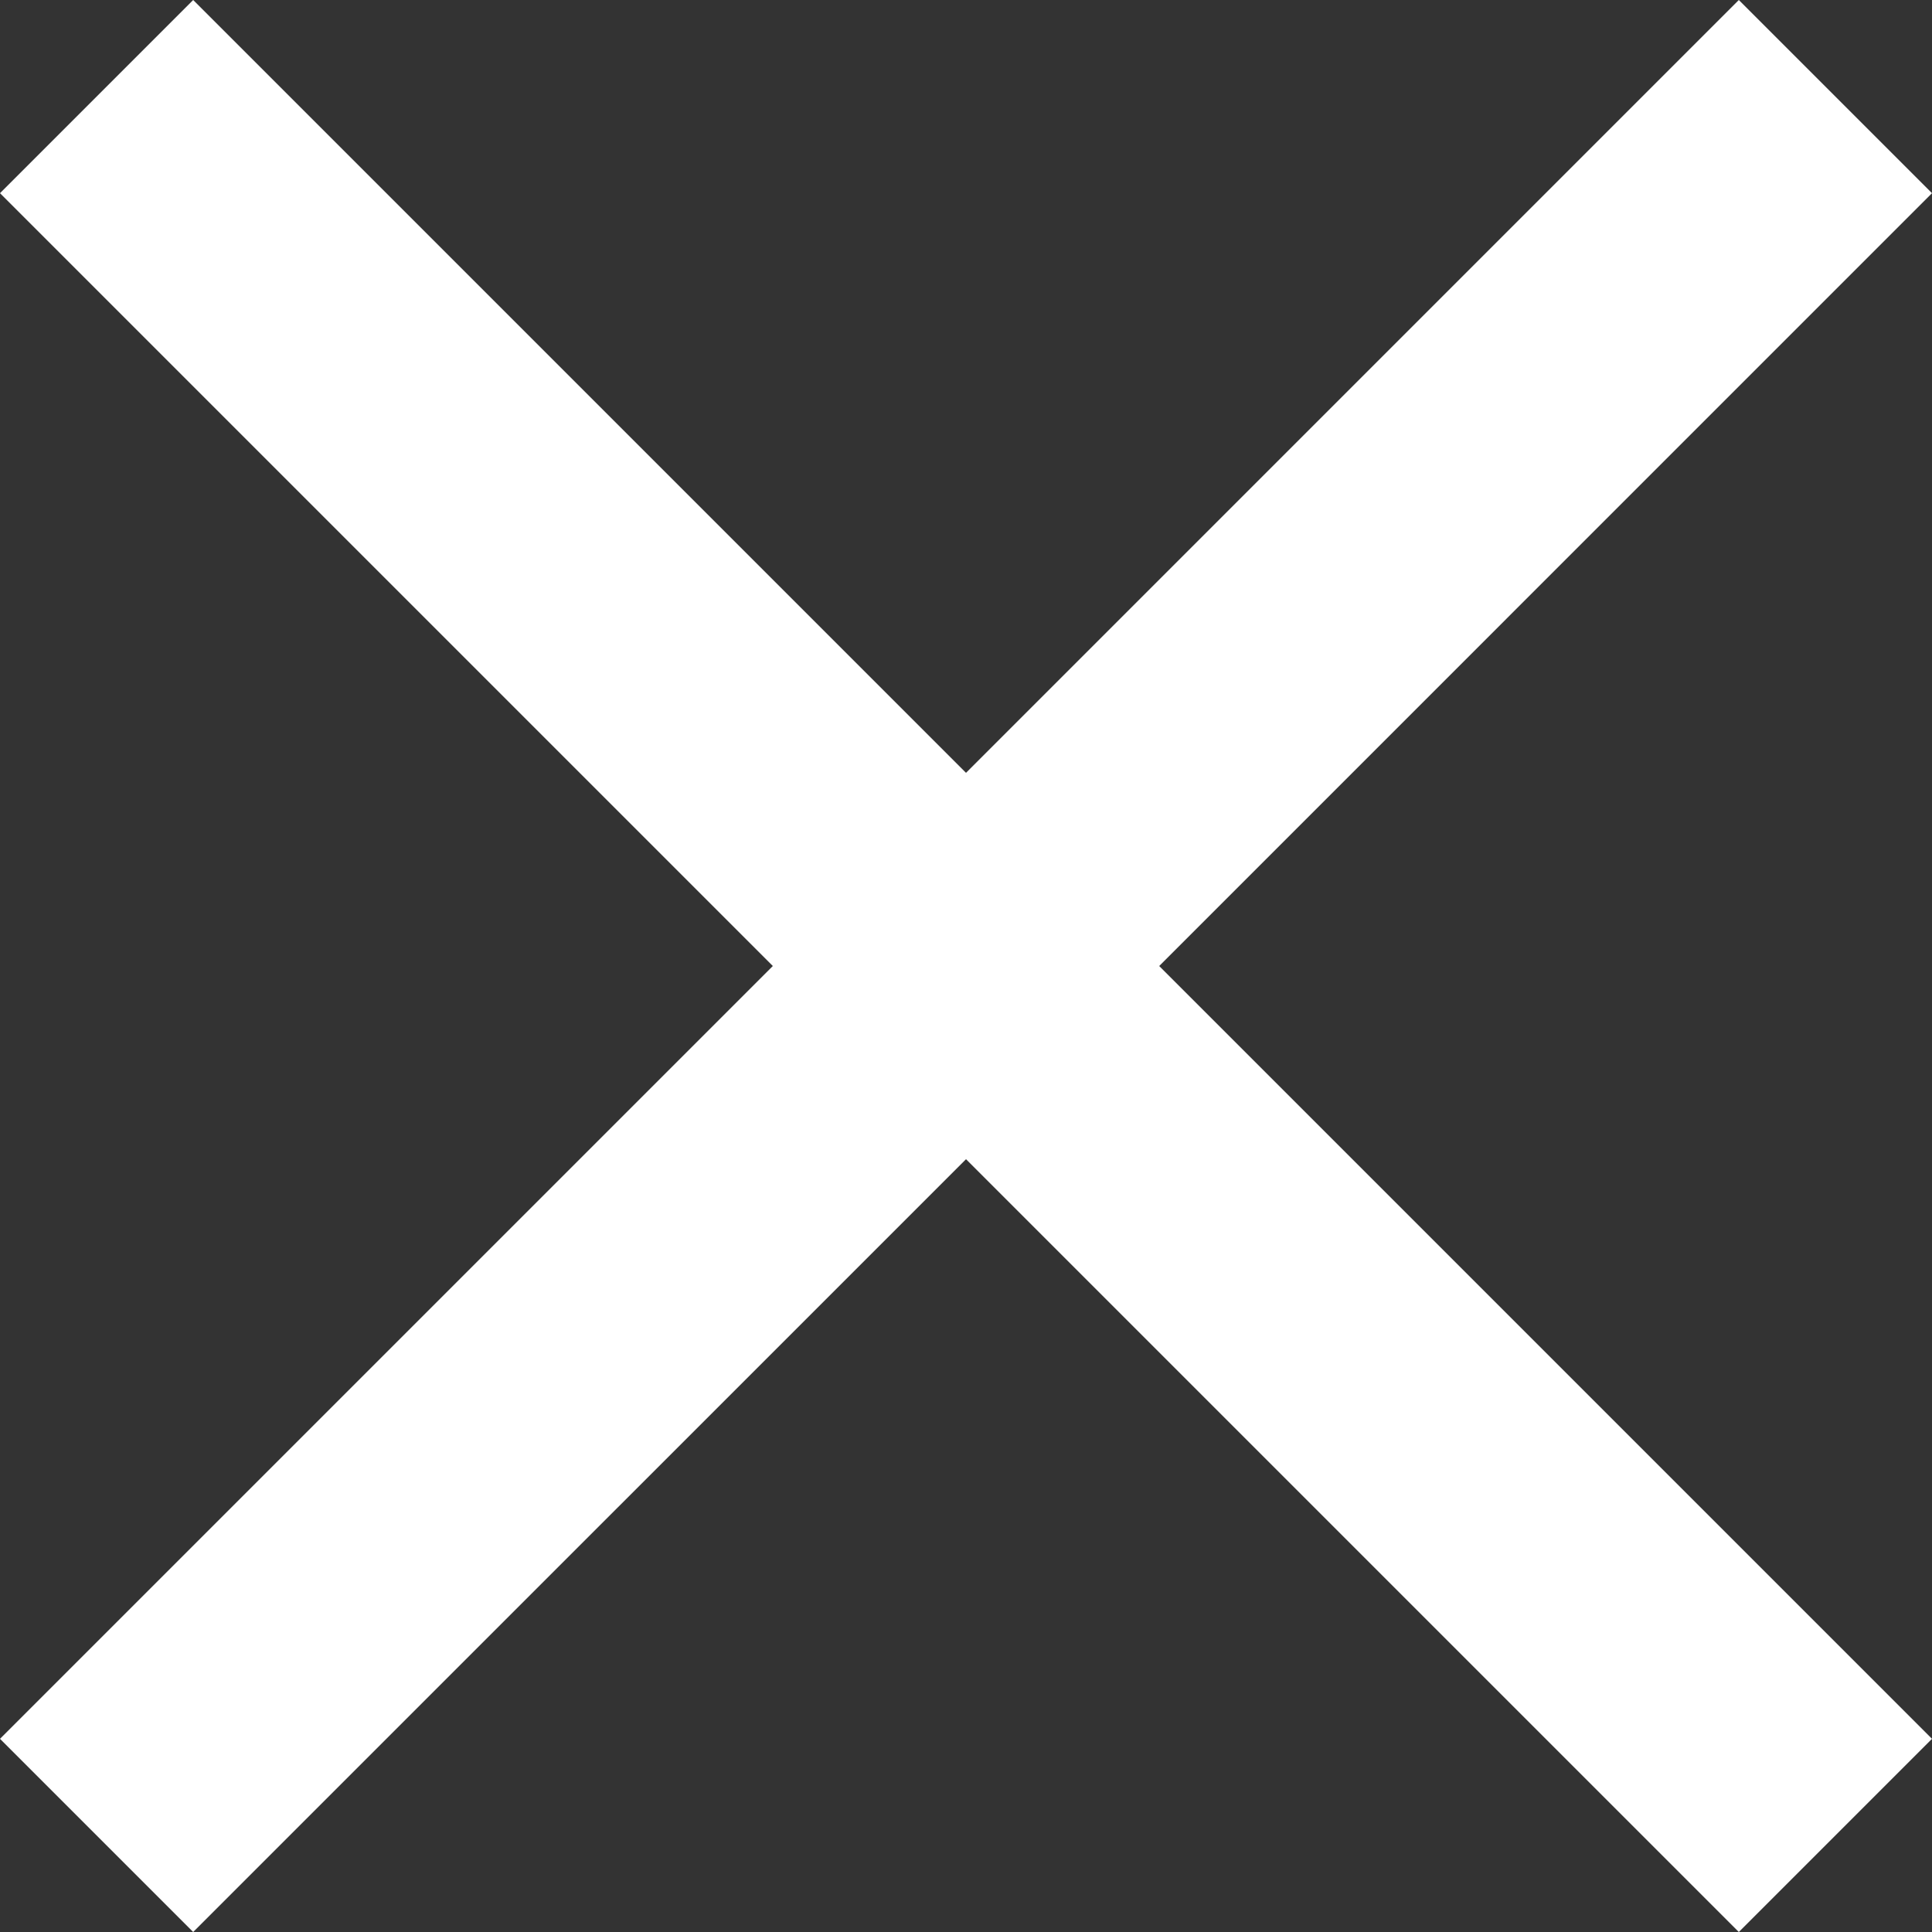
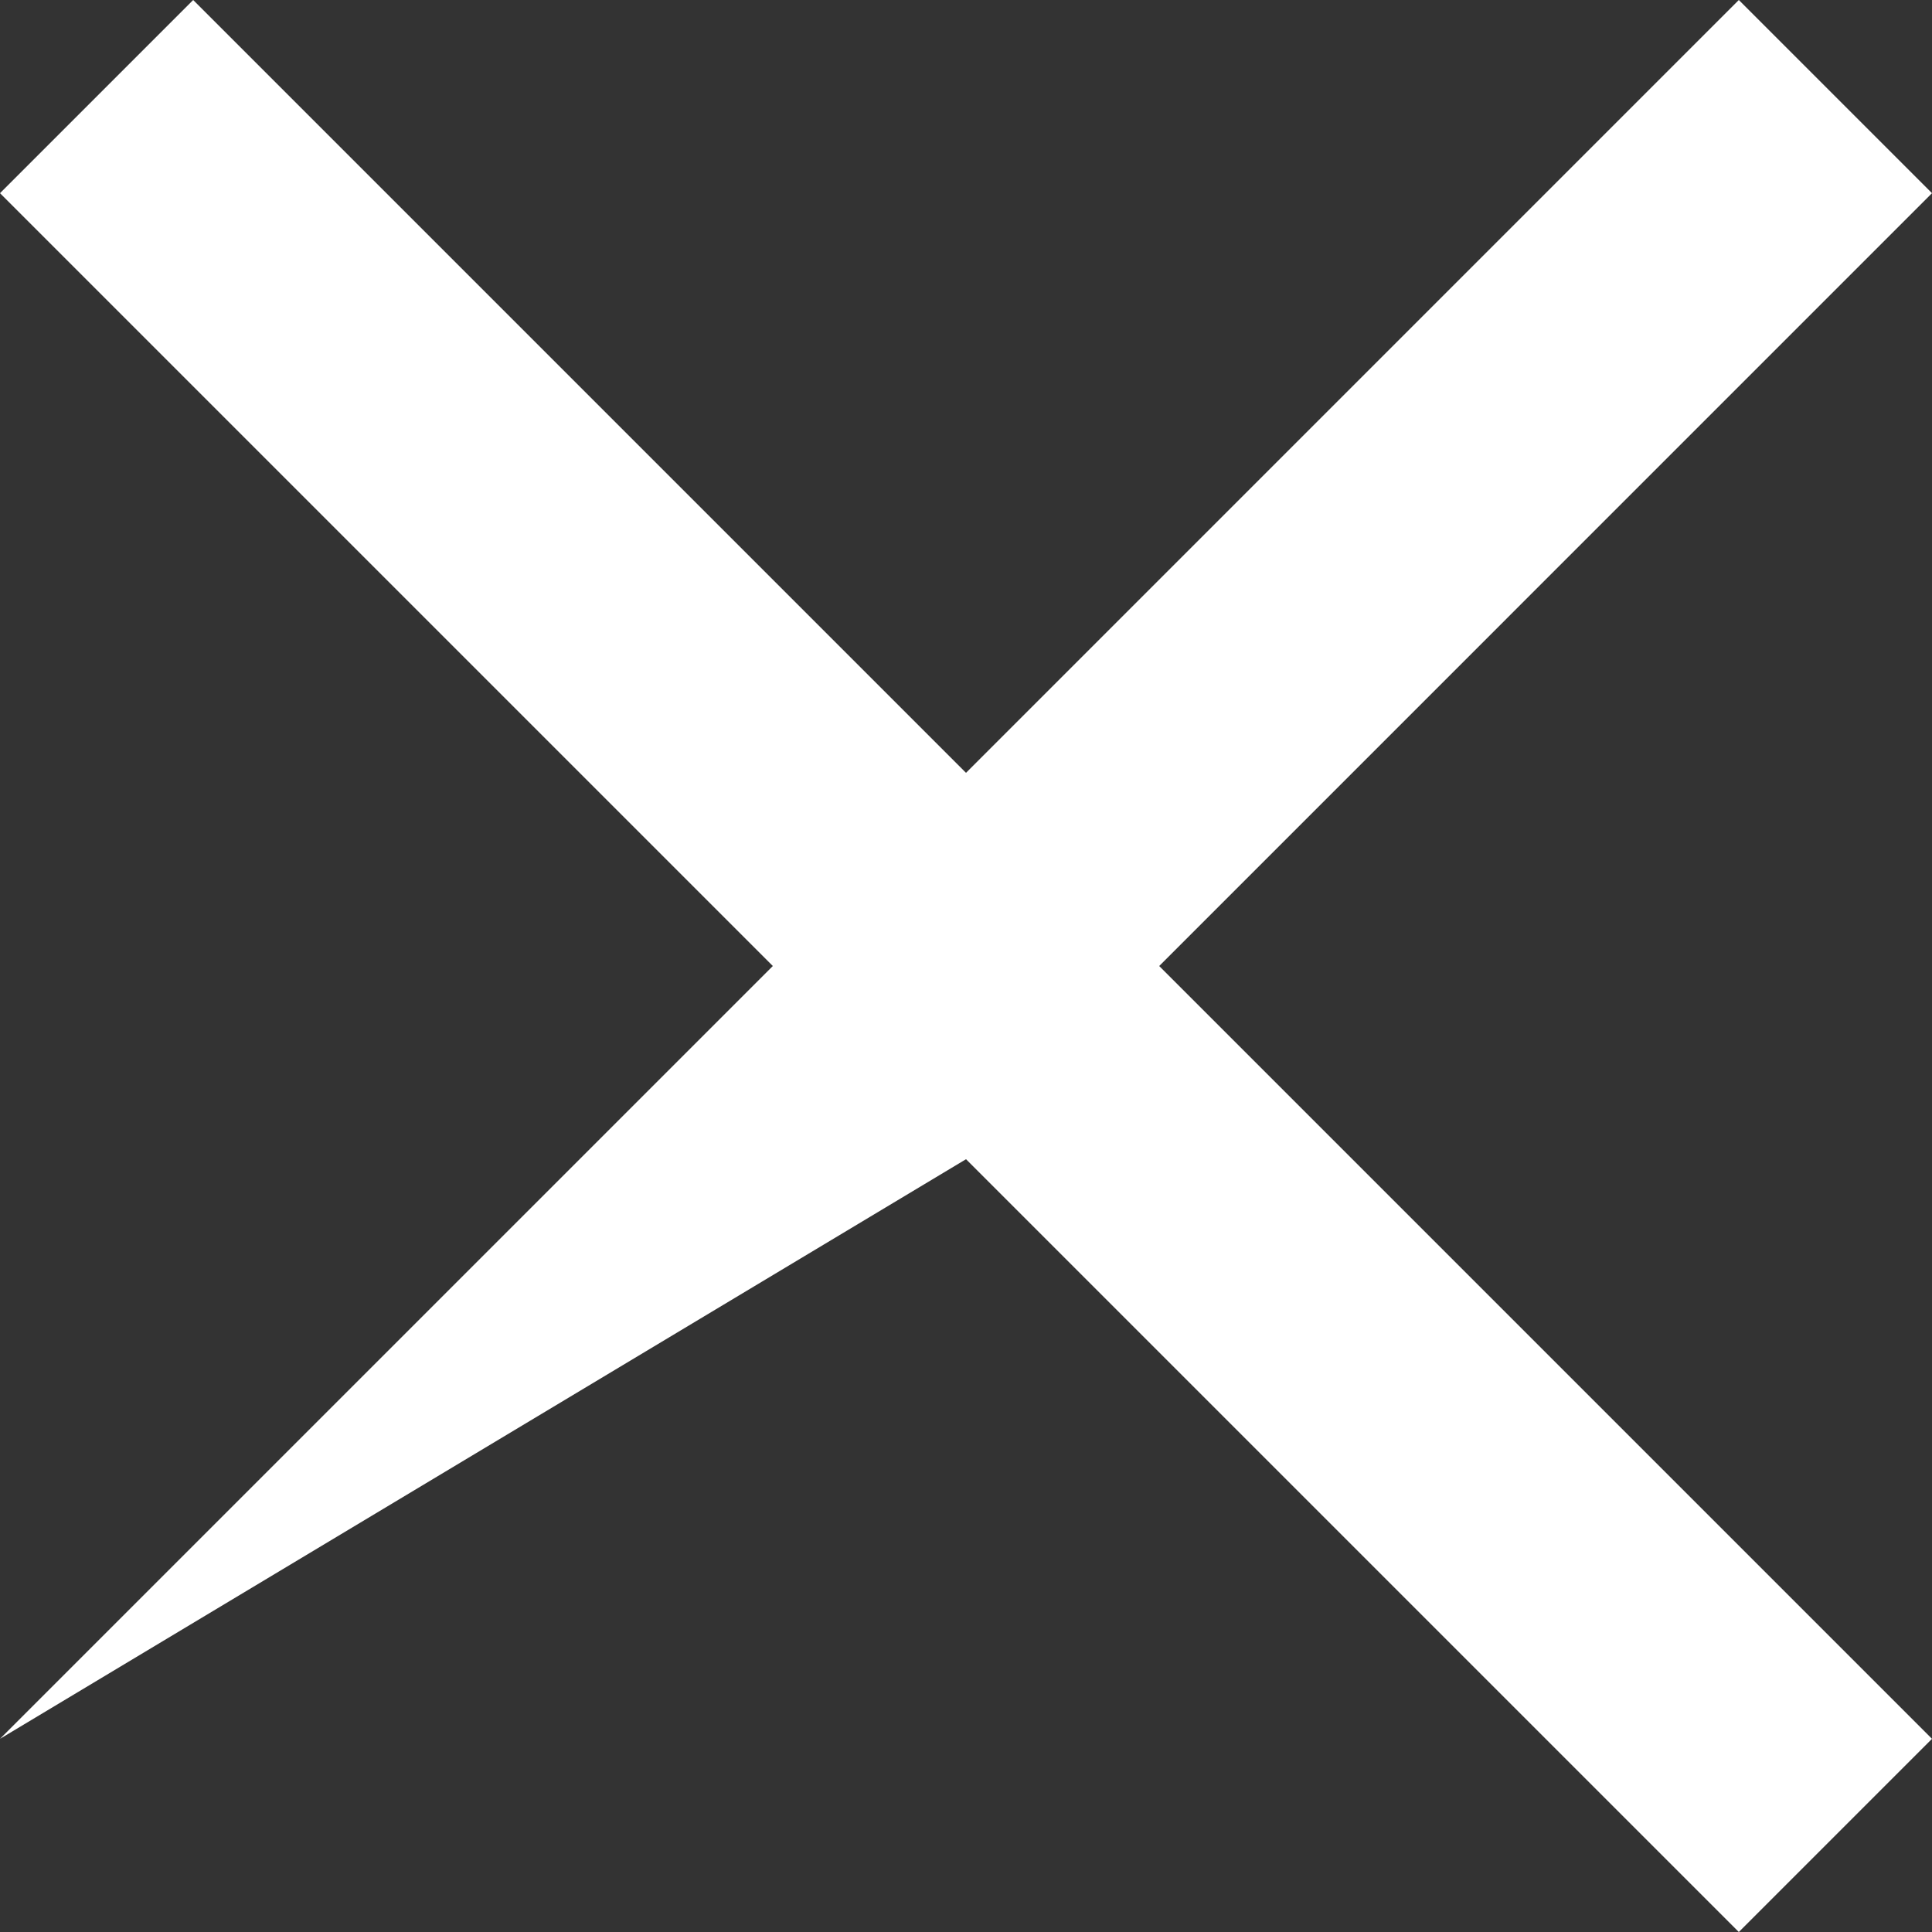
<svg xmlns="http://www.w3.org/2000/svg" width="59.895" height="59.895" viewBox="0 0 59.895 59.895">
  <rect x="0" y="0" width="59.895" height="59.895" fill="#333333" stroke="none" />
-   <path id="cross" d="M67.418,13.512,61.429,7.523,37.471,31.482,13.512,7.523,7.523,13.512,31.482,37.471,7.523,61.429l5.989,5.989L37.471,43.46,61.429,67.418l5.989-5.989L43.46,37.471Z" transform="translate(-7.523 -7.523)" fill="#fff" />
+   <path id="cross" d="M67.418,13.512,61.429,7.523,37.471,31.482,13.512,7.523,7.523,13.512,31.482,37.471,7.523,61.429L37.471,43.46,61.429,67.418l5.989-5.989L43.46,37.471Z" transform="translate(-7.523 -7.523)" fill="#fff" />
</svg>